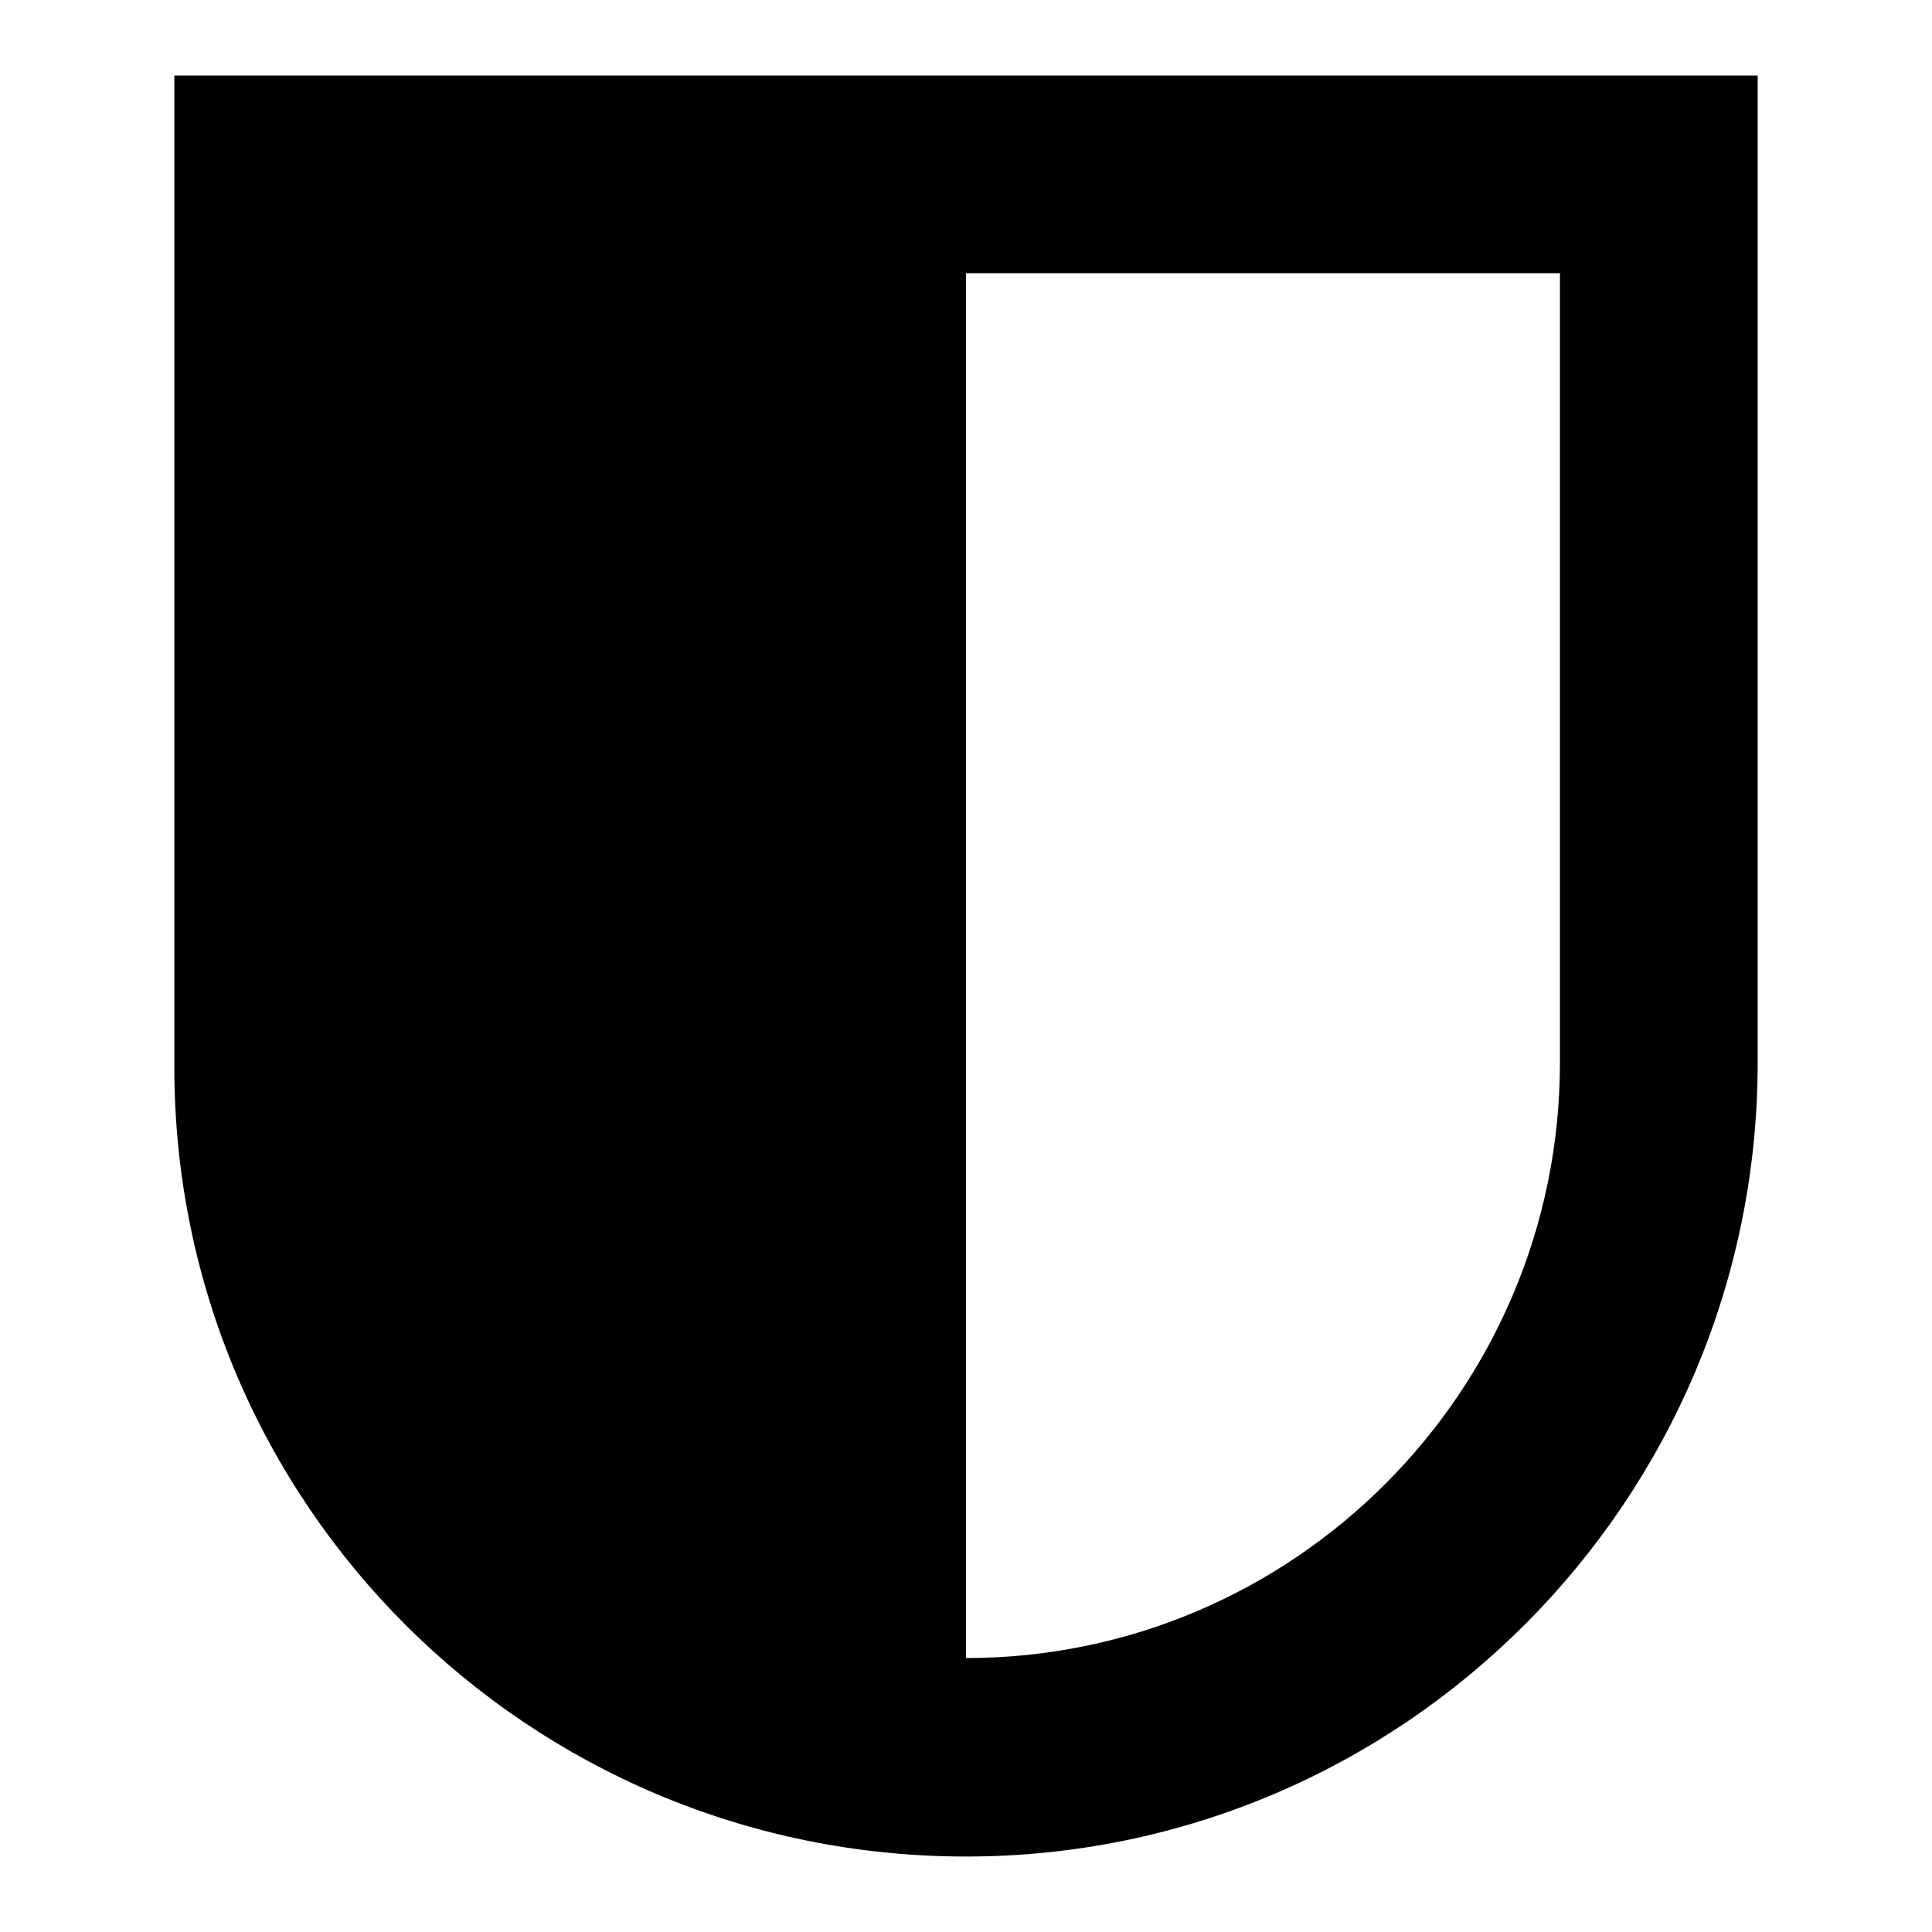
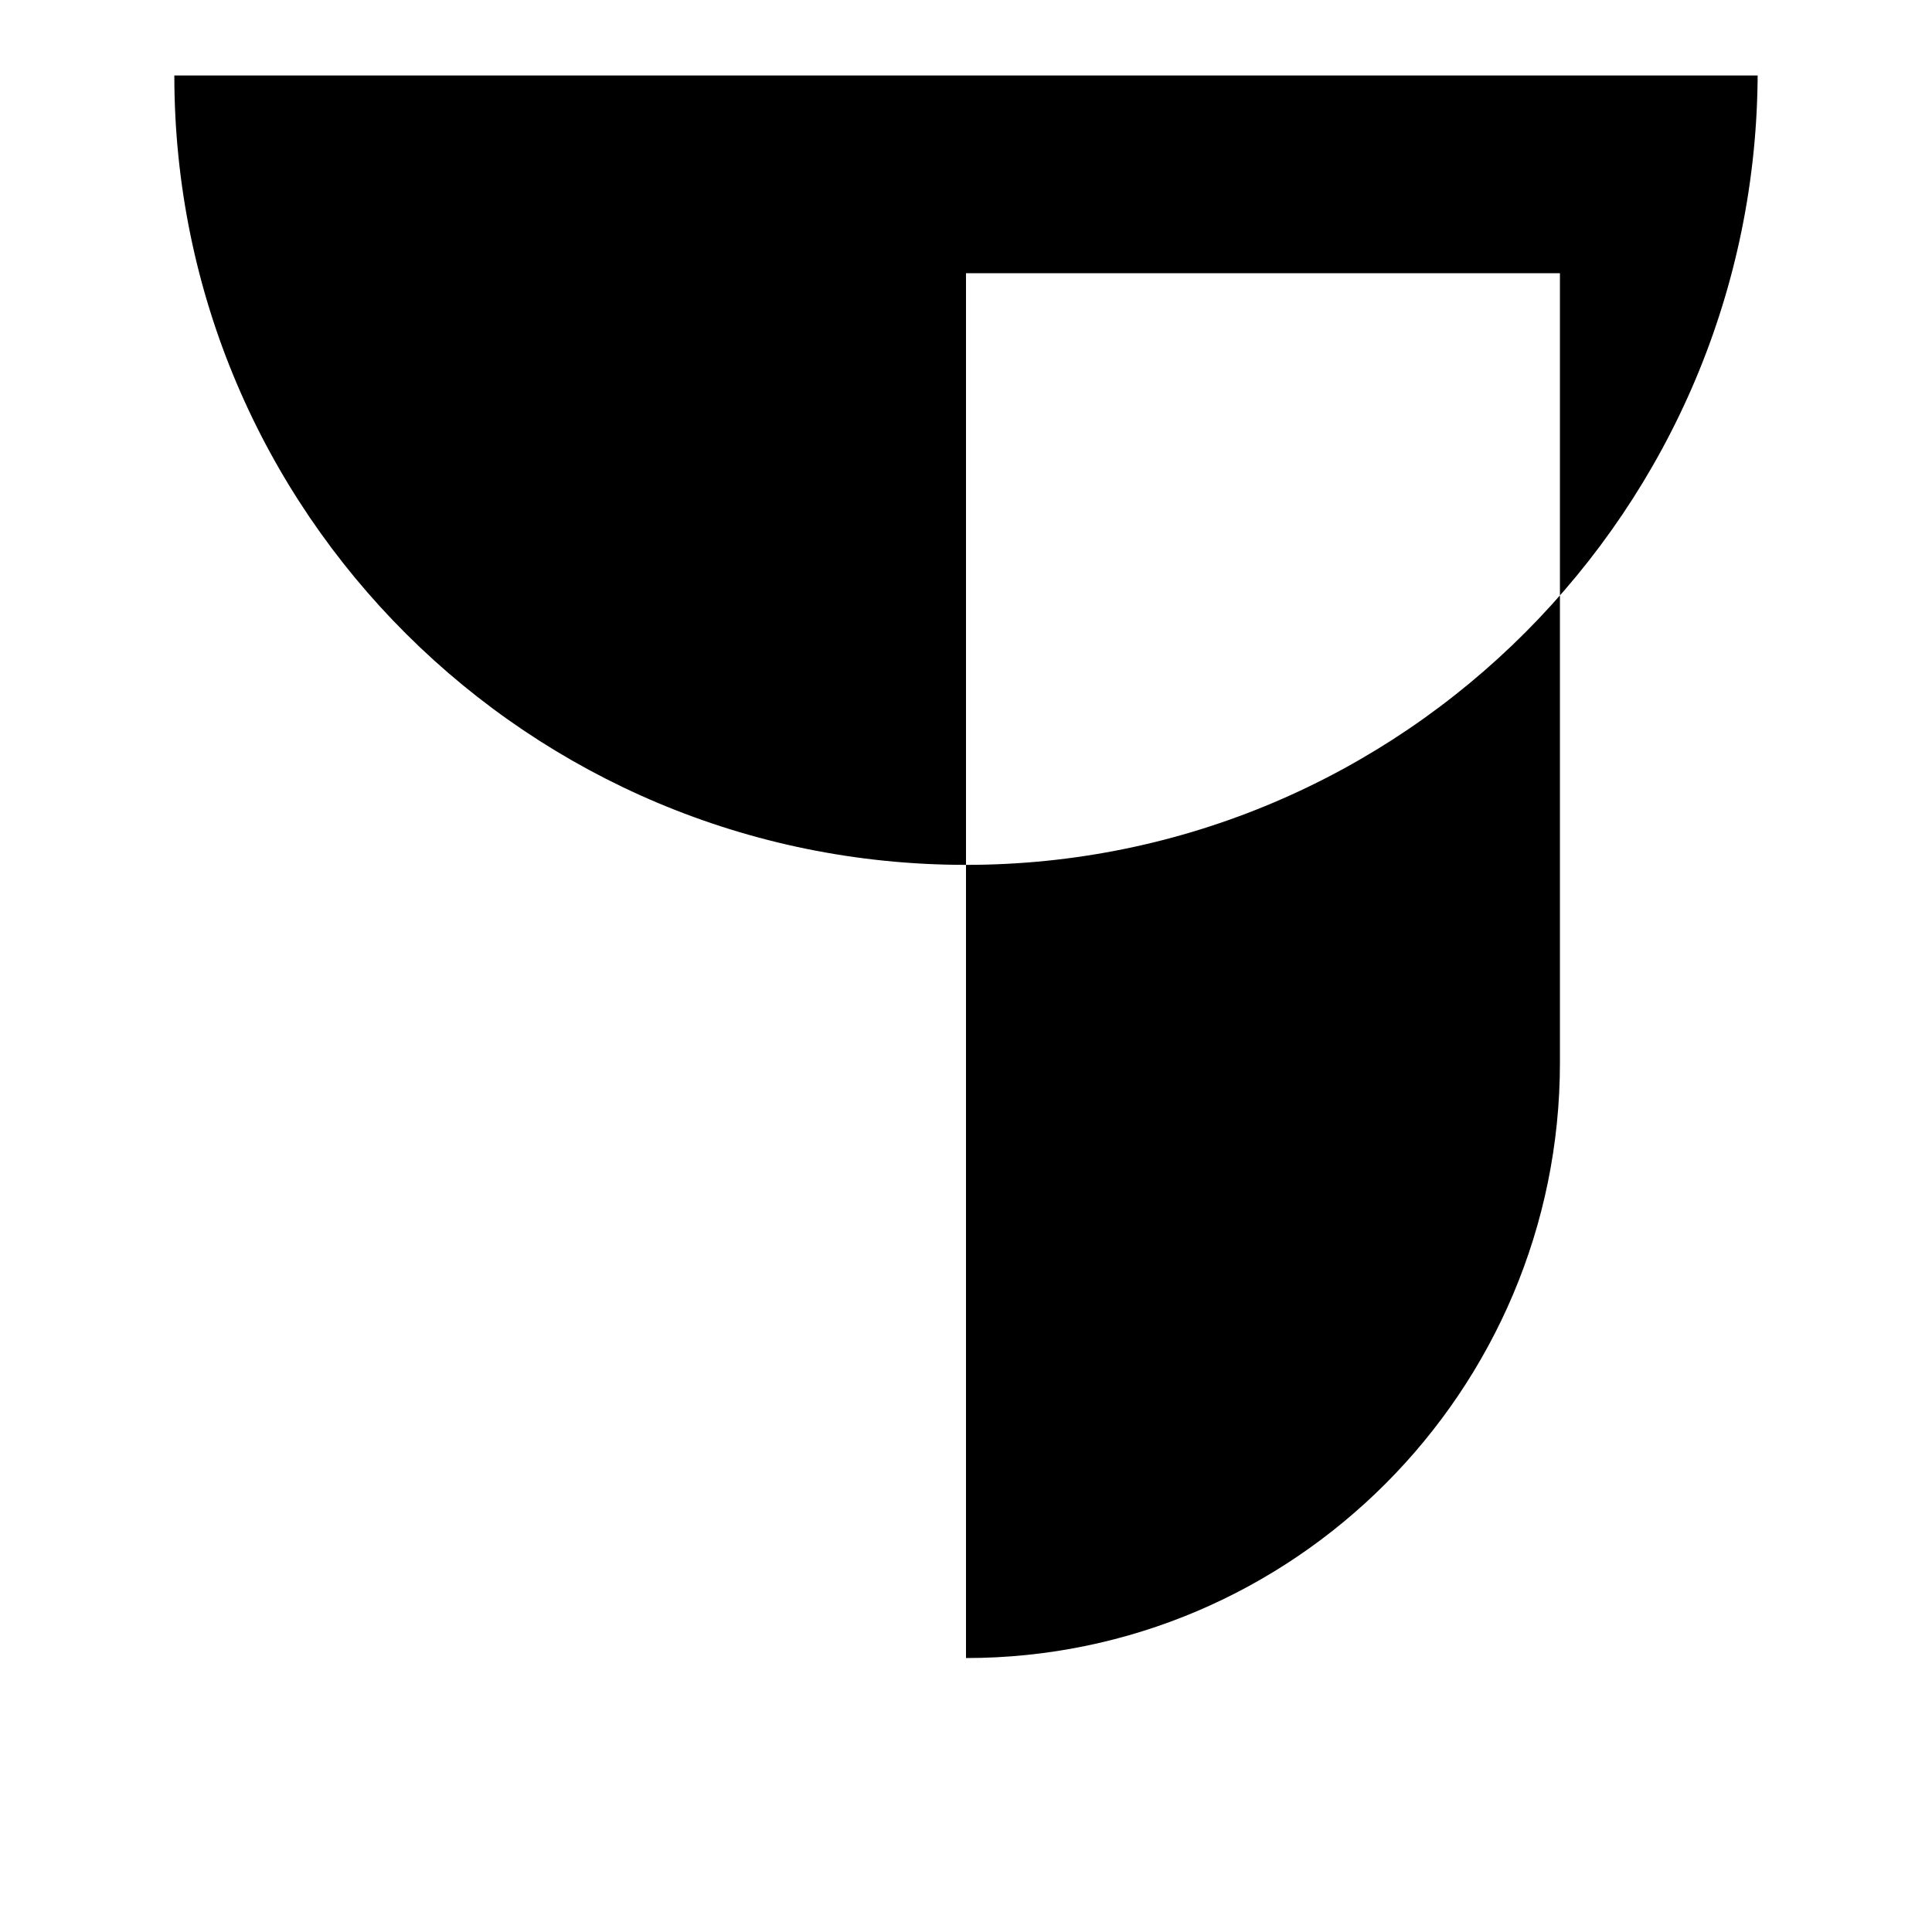
<svg xmlns="http://www.w3.org/2000/svg" version="1.1" x="0px" y="0px" viewBox="0 0 256 256" enable-background="new 0 0 256 256" xml:space="preserve">
  <g>
-     <path fill="#000000" d="M23.1,10v131.4c0,57.9,47,104.6,104.9,104.6c57.9,0,104.9-47.2,104.9-105.2V10H23.1z M206.7,140.8 c0,43.5-35.3,78.9-78.7,78.9V36.2h78.7V140.8z" />
+     <path fill="#000000" d="M23.1,10c0,57.9,47,104.6,104.9,104.6c57.9,0,104.9-47.2,104.9-105.2V10H23.1z M206.7,140.8 c0,43.5-35.3,78.9-78.7,78.9V36.2h78.7V140.8z" />
  </g>
</svg>